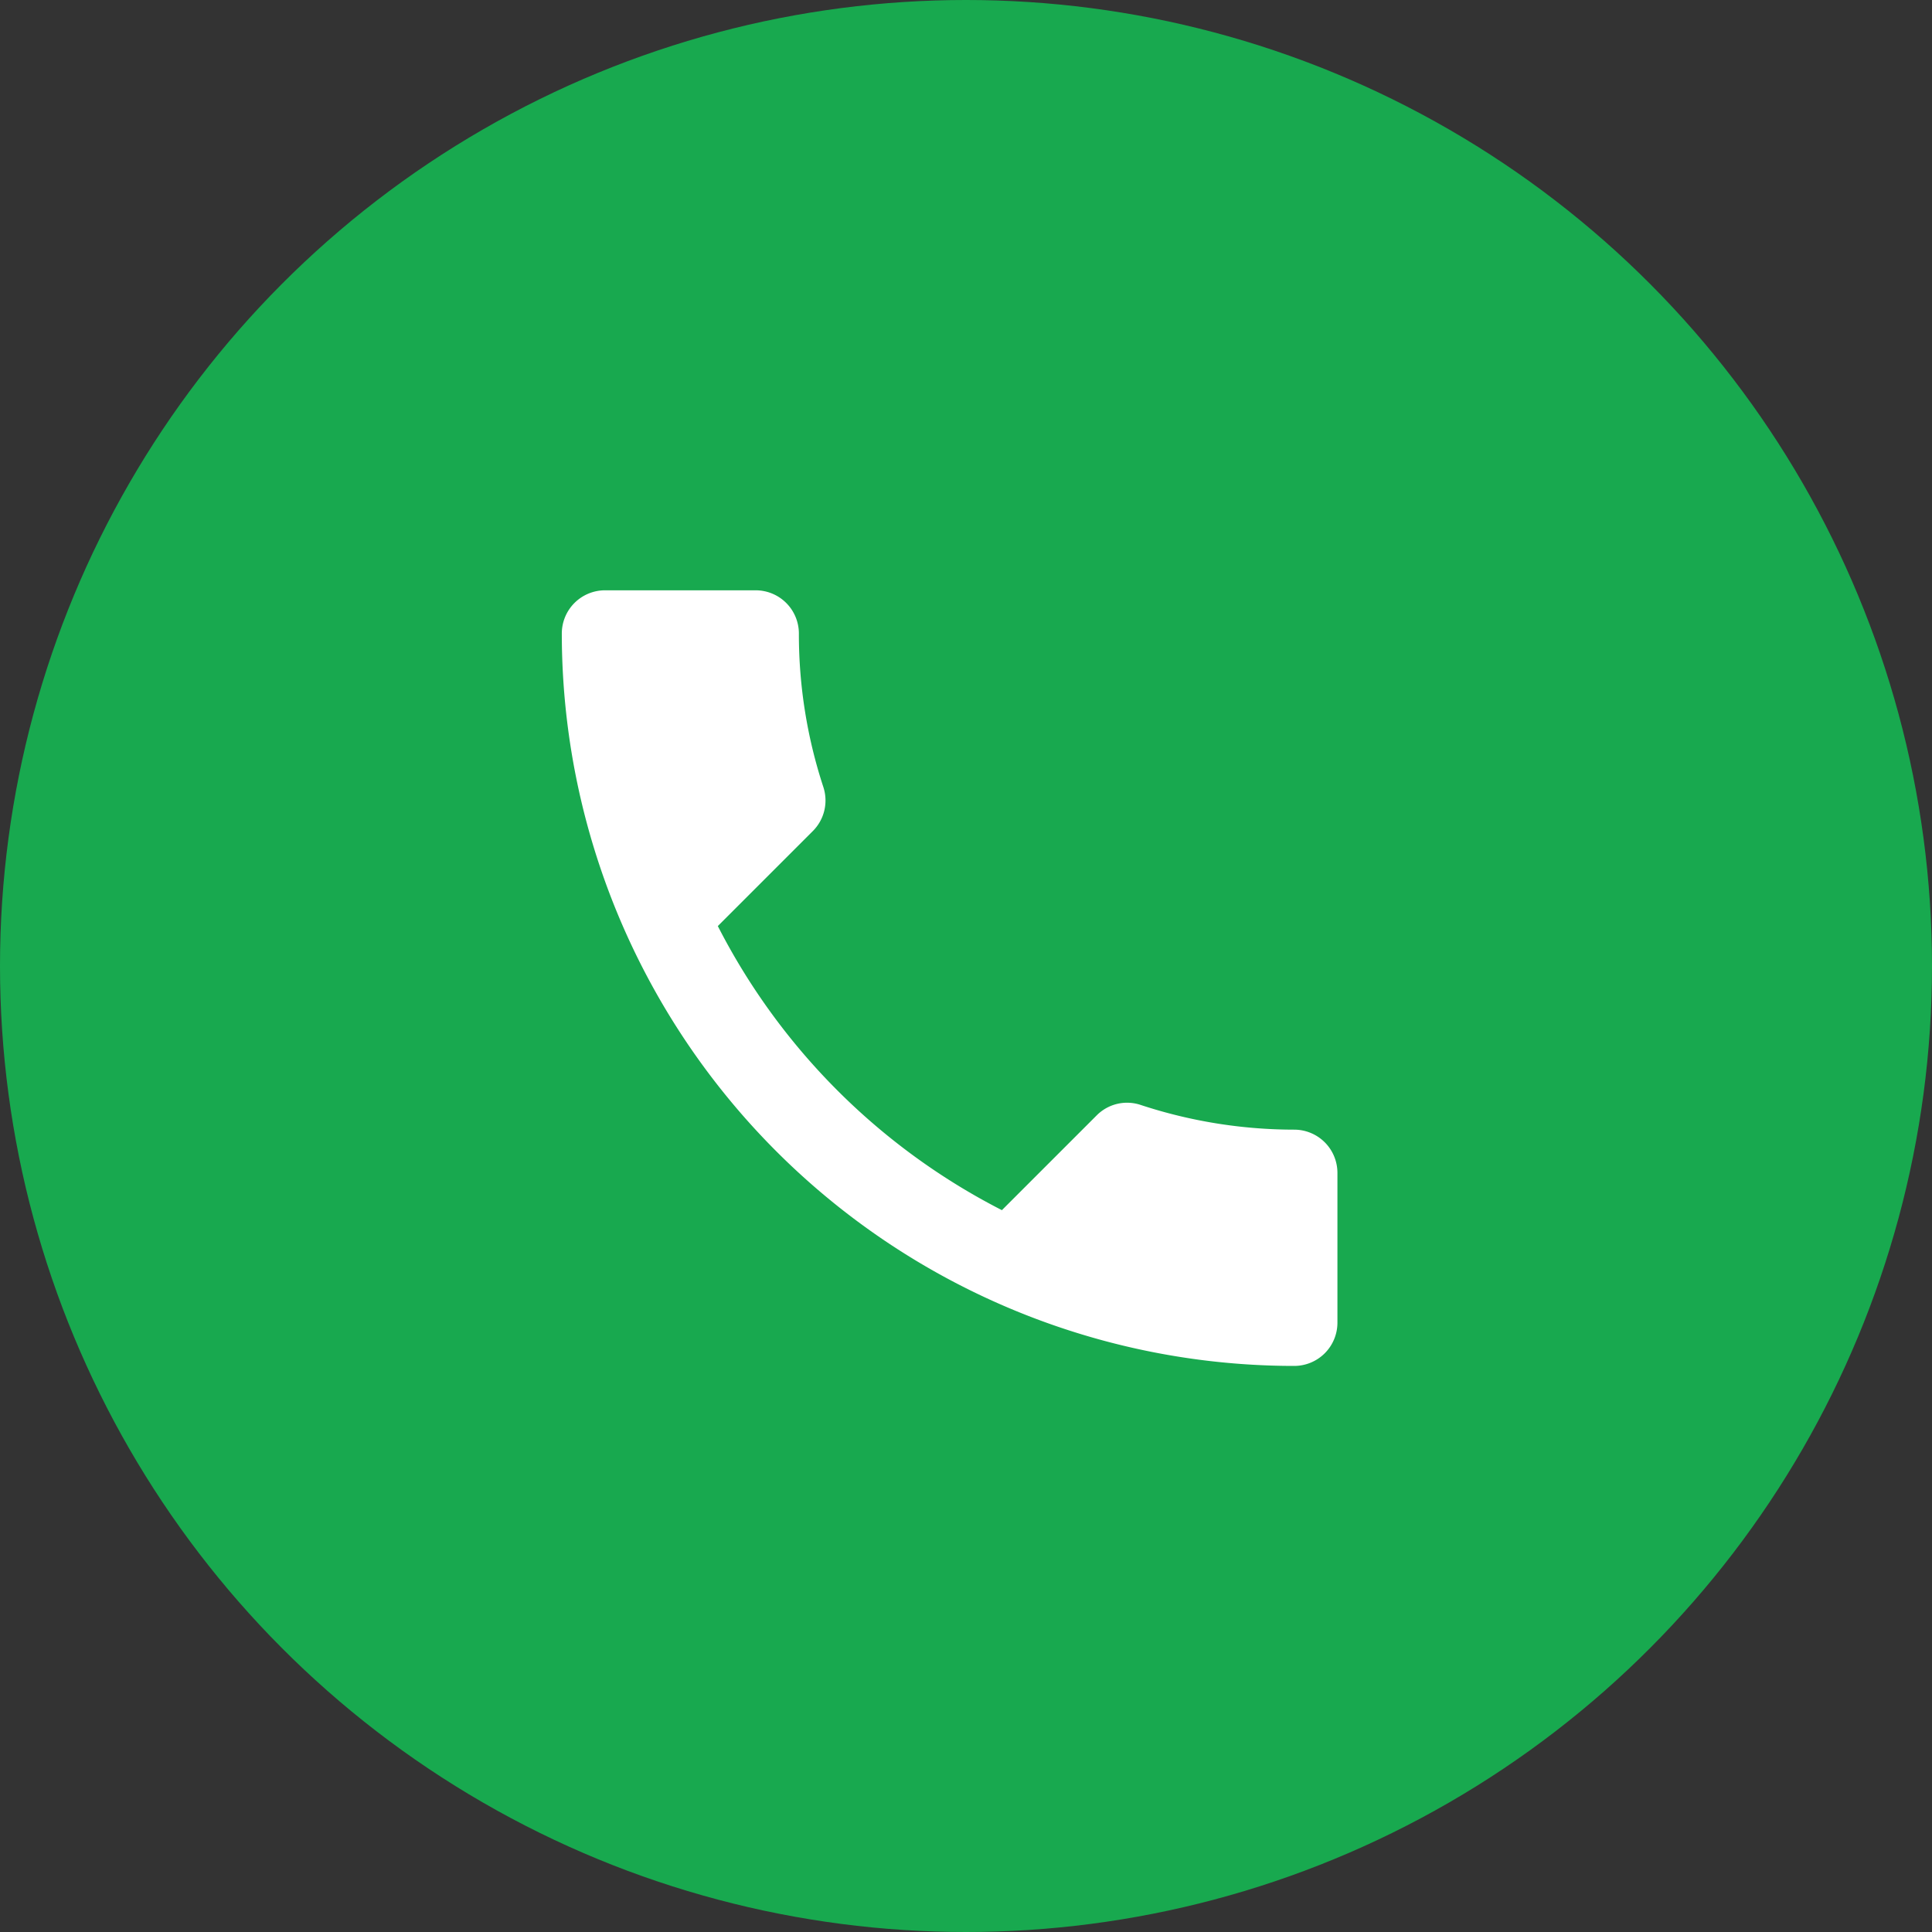
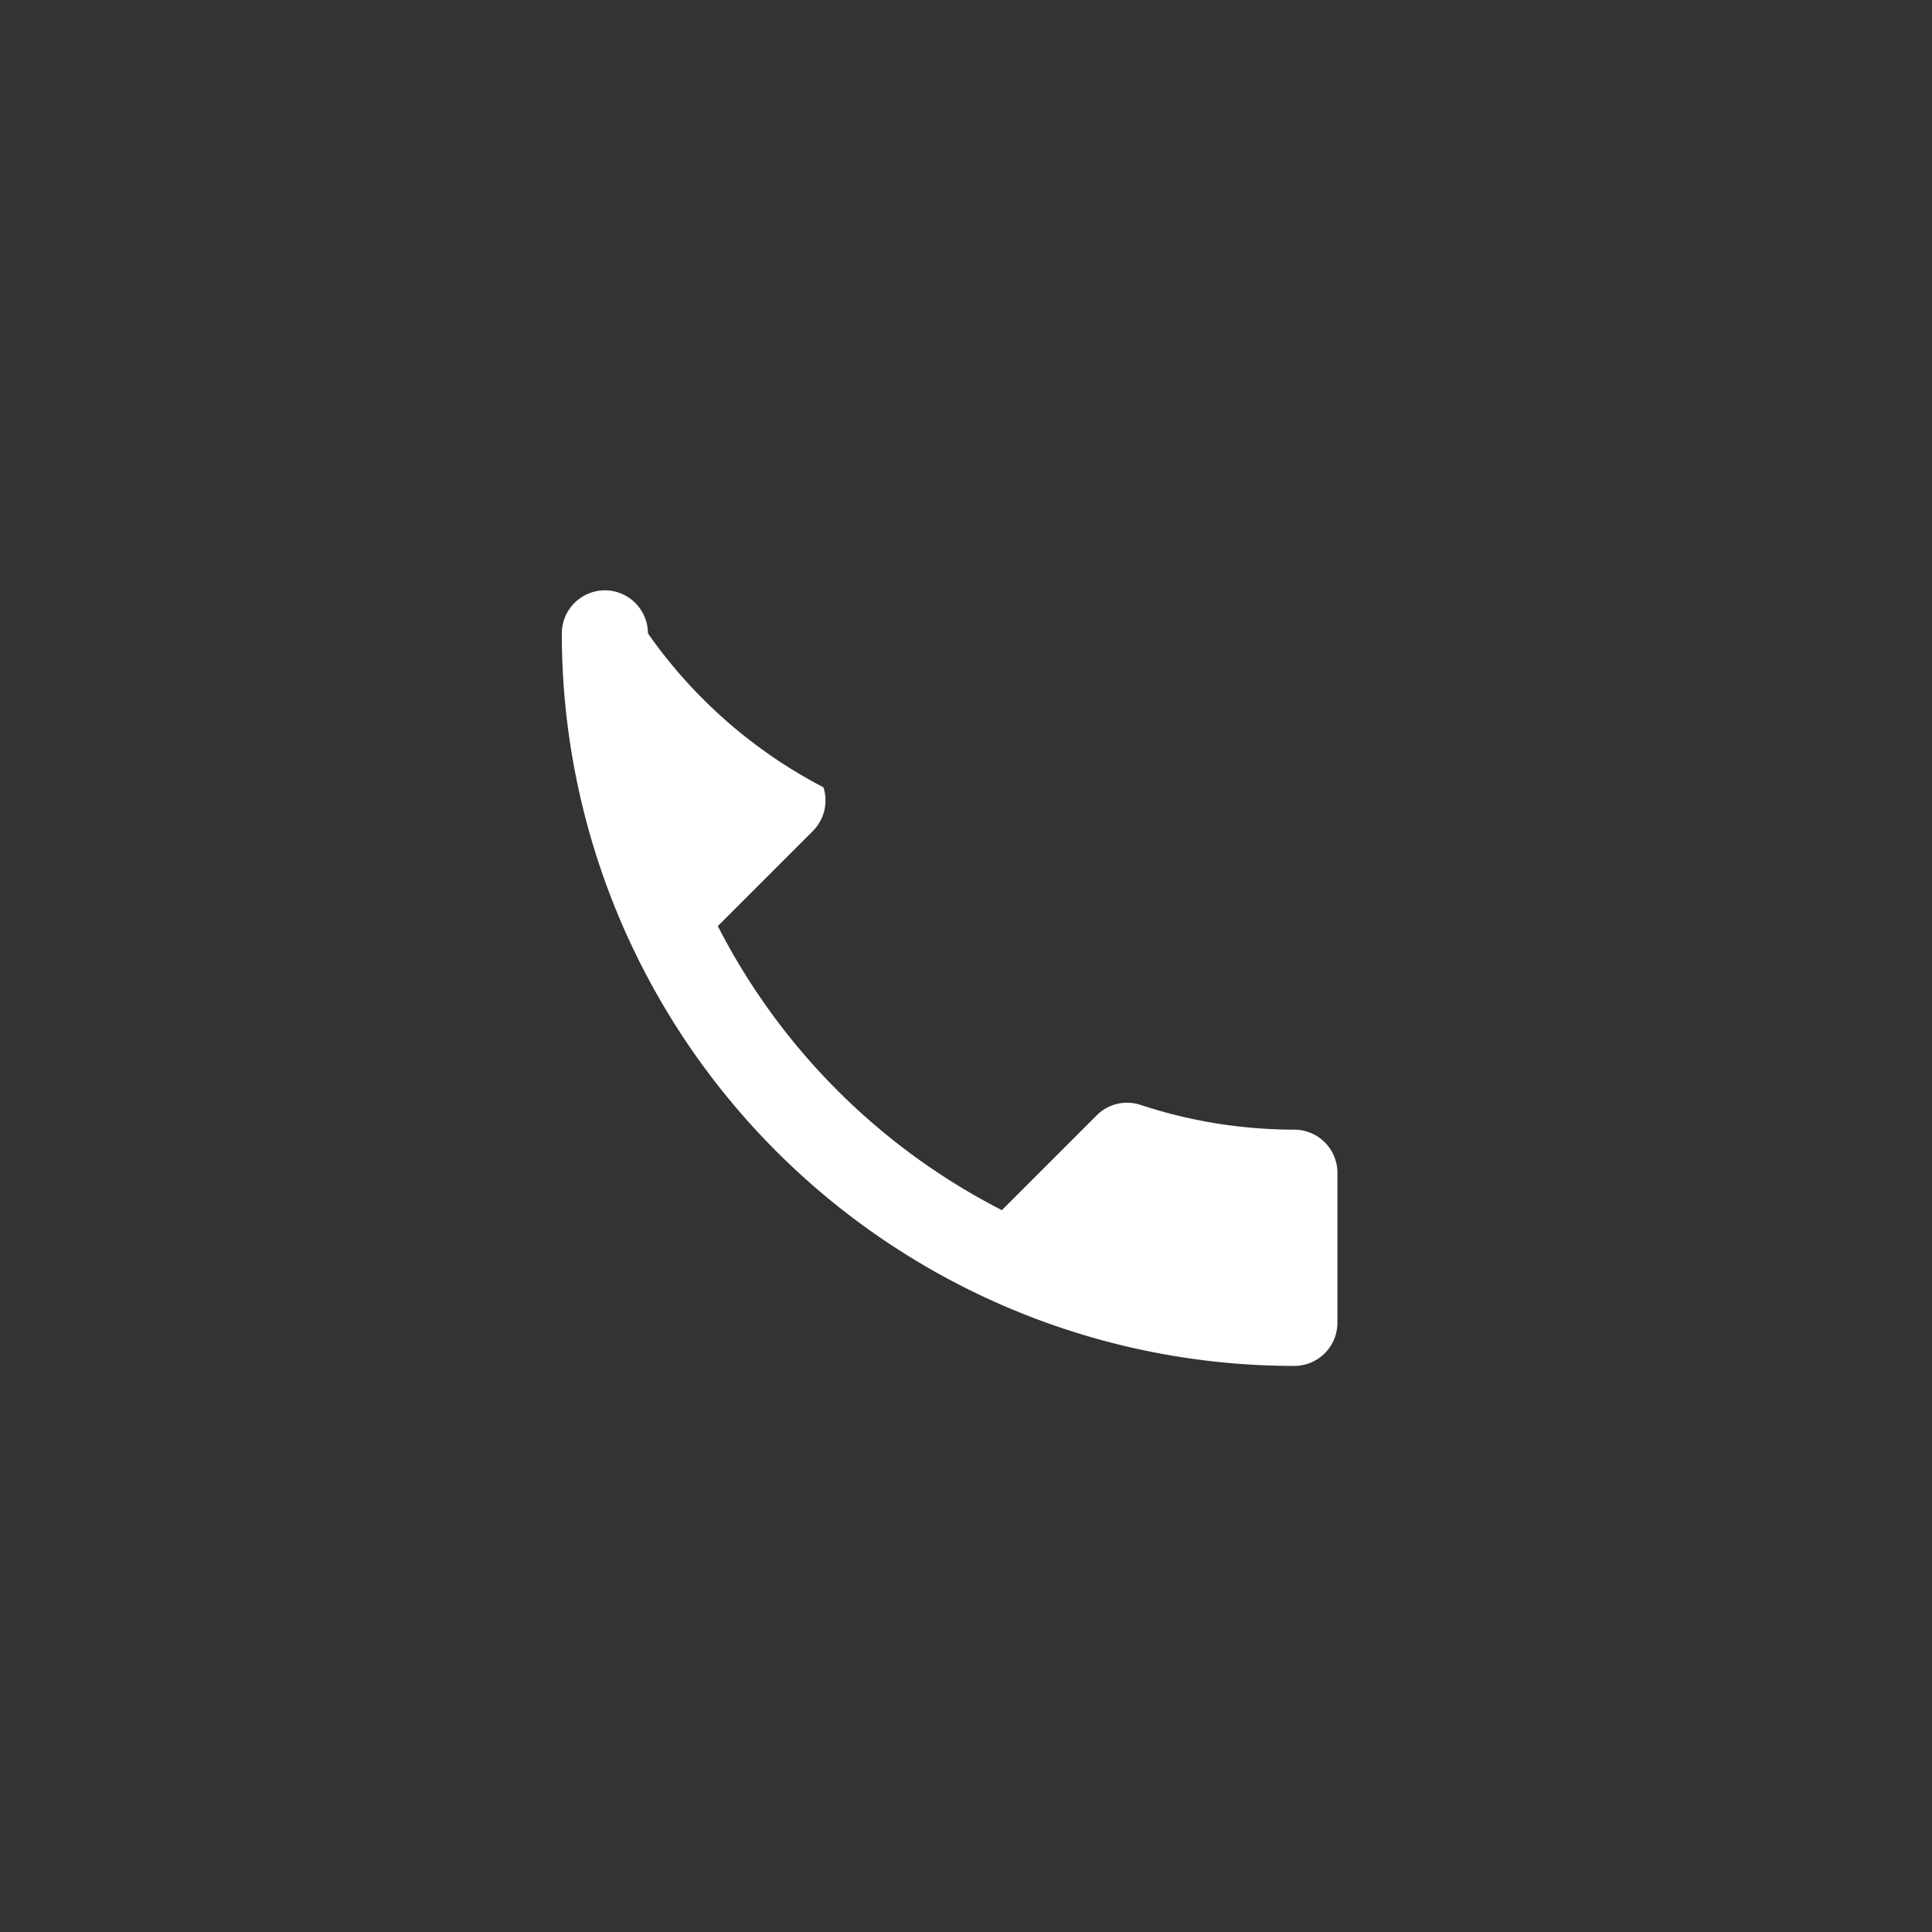
<svg xmlns="http://www.w3.org/2000/svg" width="24" height="24" viewBox="0 0 24 24">
  <rect x="0" y="0" width="24" height="24" fill="#333333" stroke="none" />
  <g id="Group_6494" data-name="Group 6494" transform="translate(-87.804 -2052.604)">
-     <circle id="Ellipse_13" data-name="Ellipse 13" cx="12" cy="12" r="12" transform="translate(87.804 2052.604)" fill="#18a94f" />
-     <path id="ic_call_24px" d="M4.938,7.171A8.112,8.112,0,0,0,8.467,10.7L9.645,9.522a.532.532,0,0,1,.546-.129A6.108,6.108,0,0,0,12.1,9.7a.537.537,0,0,1,.535.535V12.1a.537.537,0,0,1-.535.535A9.1,9.1,0,0,1,3,3.535.537.537,0,0,1,3.535,3H5.41a.537.537,0,0,1,.535.535A6.083,6.083,0,0,0,6.25,5.447a.537.537,0,0,1-.134.546Z" transform="translate(91.783 2056.937)" fill="#fff" />
+     <path id="ic_call_24px" d="M4.938,7.171A8.112,8.112,0,0,0,8.467,10.7L9.645,9.522a.532.532,0,0,1,.546-.129A6.108,6.108,0,0,0,12.1,9.7a.537.537,0,0,1,.535.535V12.1a.537.537,0,0,1-.535.535A9.1,9.1,0,0,1,3,3.535.537.537,0,0,1,3.535,3a.537.537,0,0,1,.535.535A6.083,6.083,0,0,0,6.25,5.447a.537.537,0,0,1-.134.546Z" transform="translate(91.783 2056.937)" fill="#fff" />
  </g>
</svg>